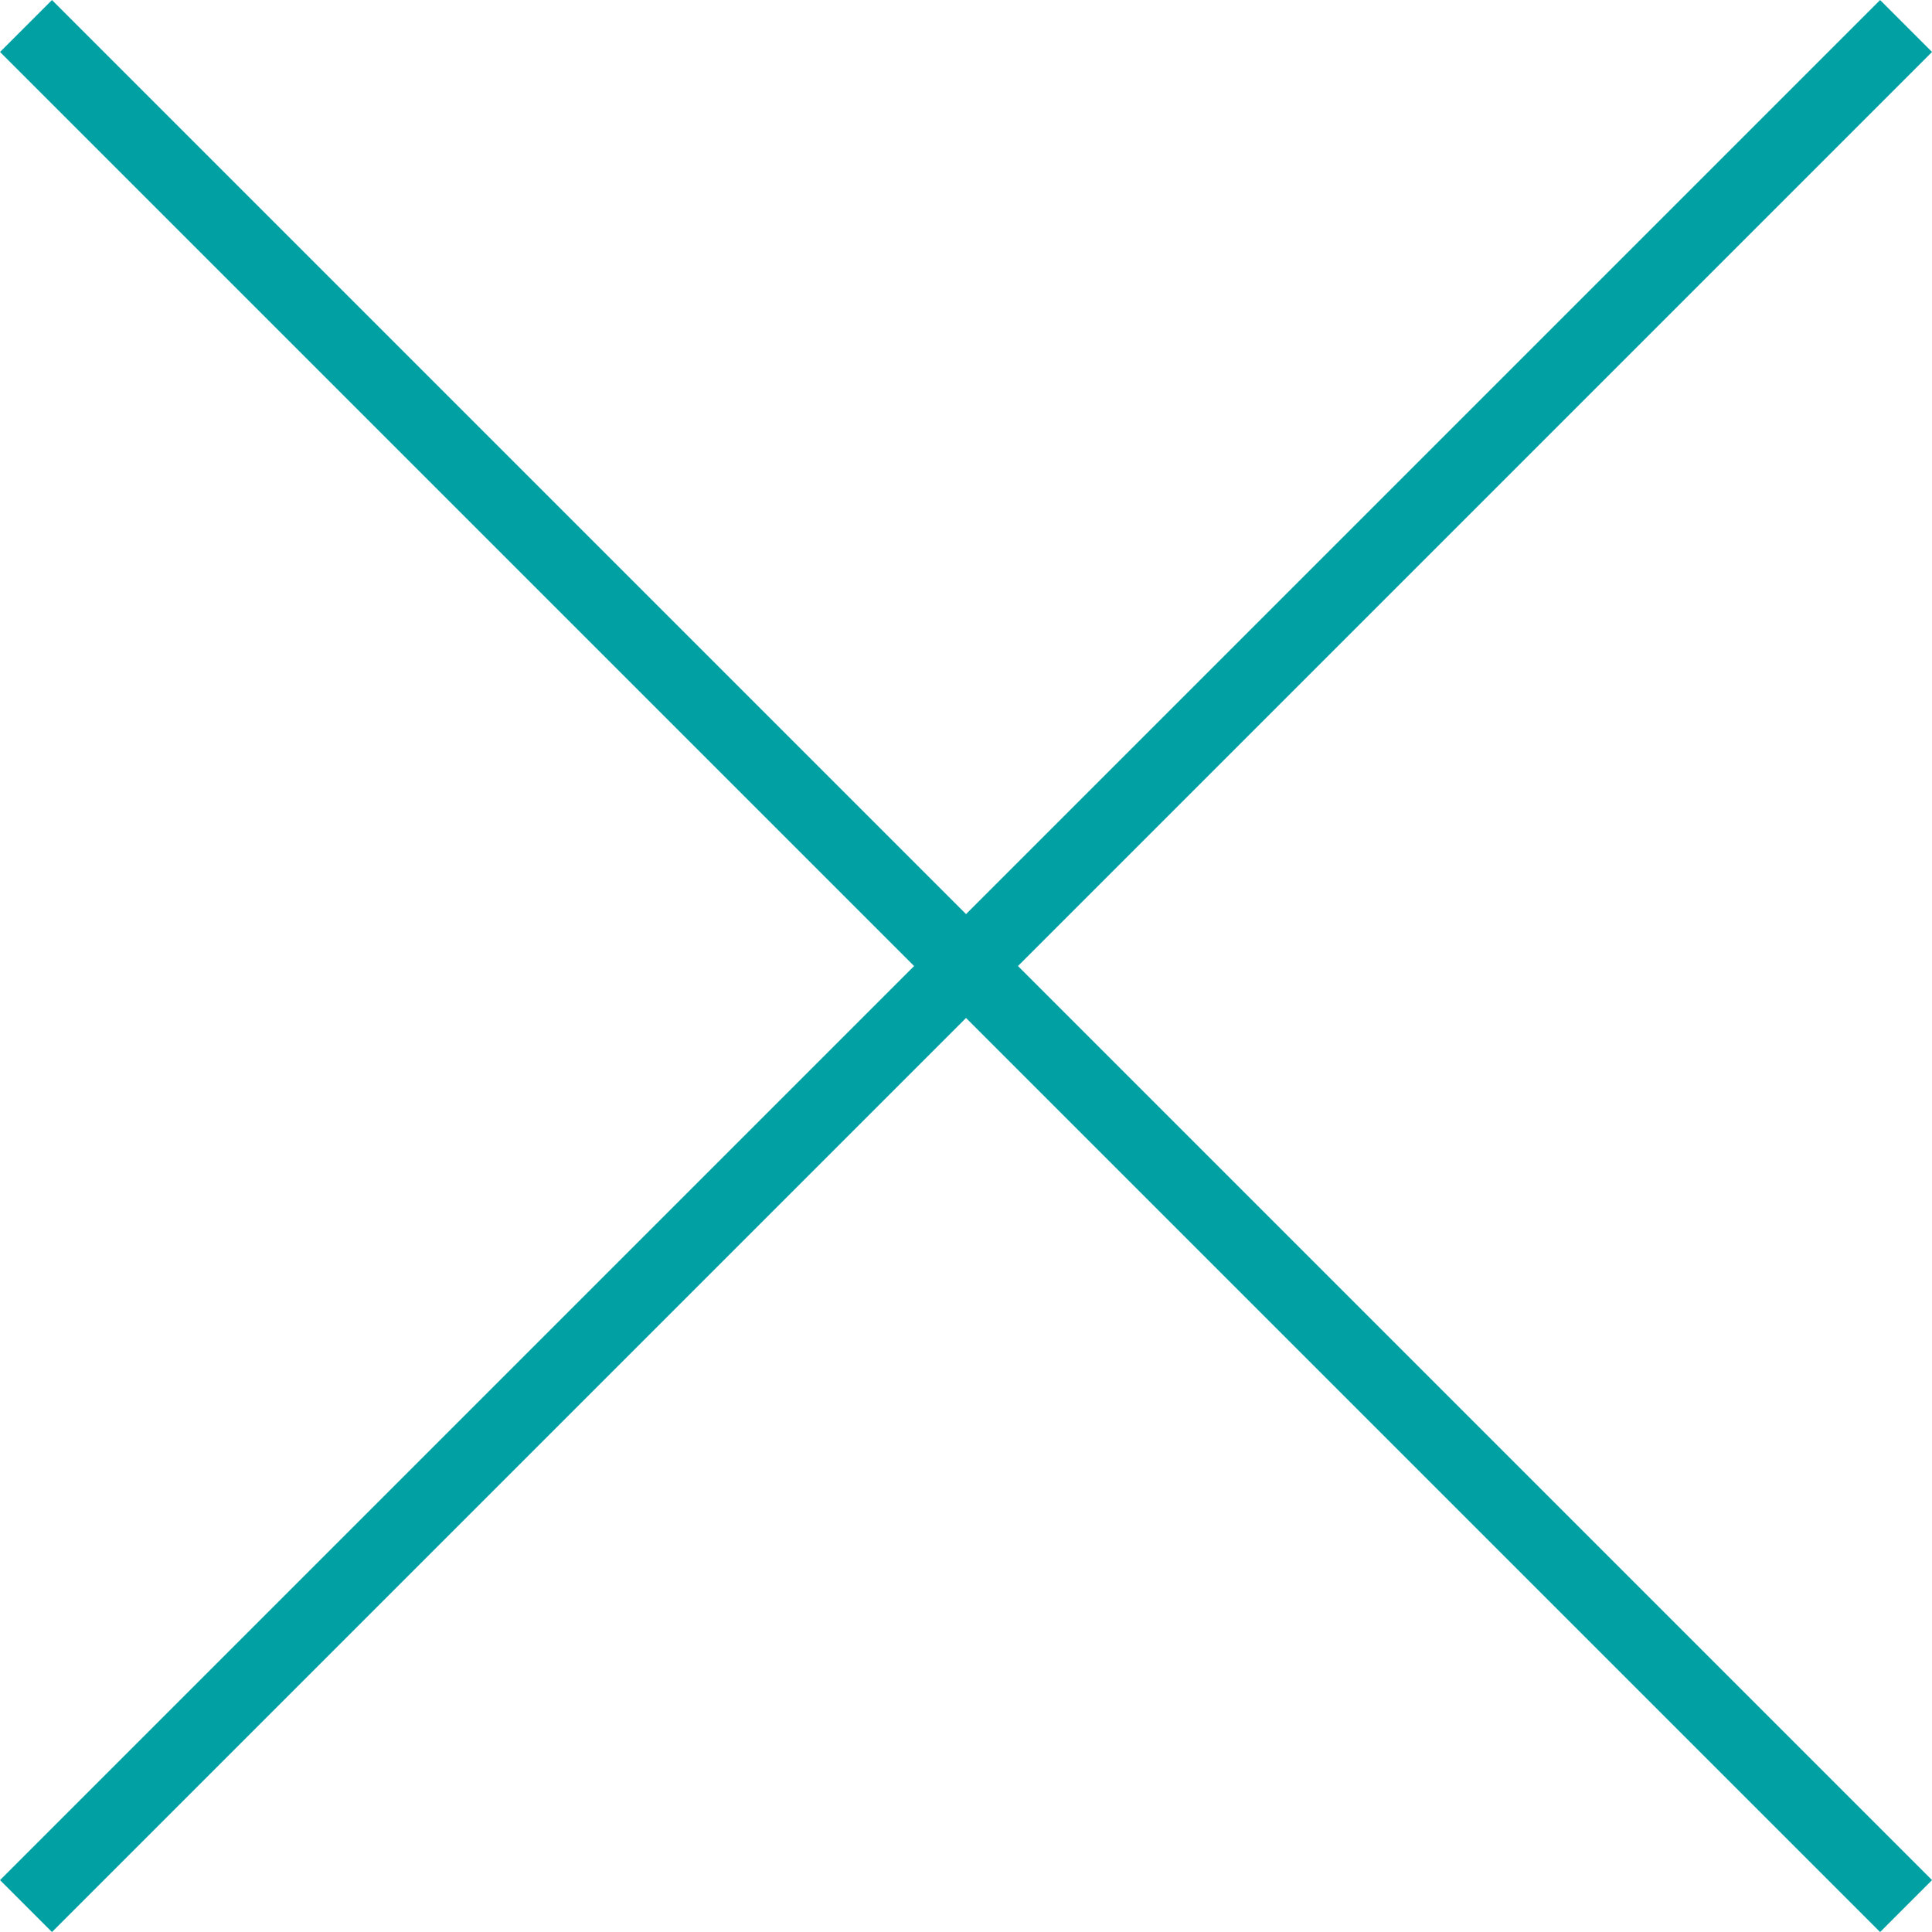
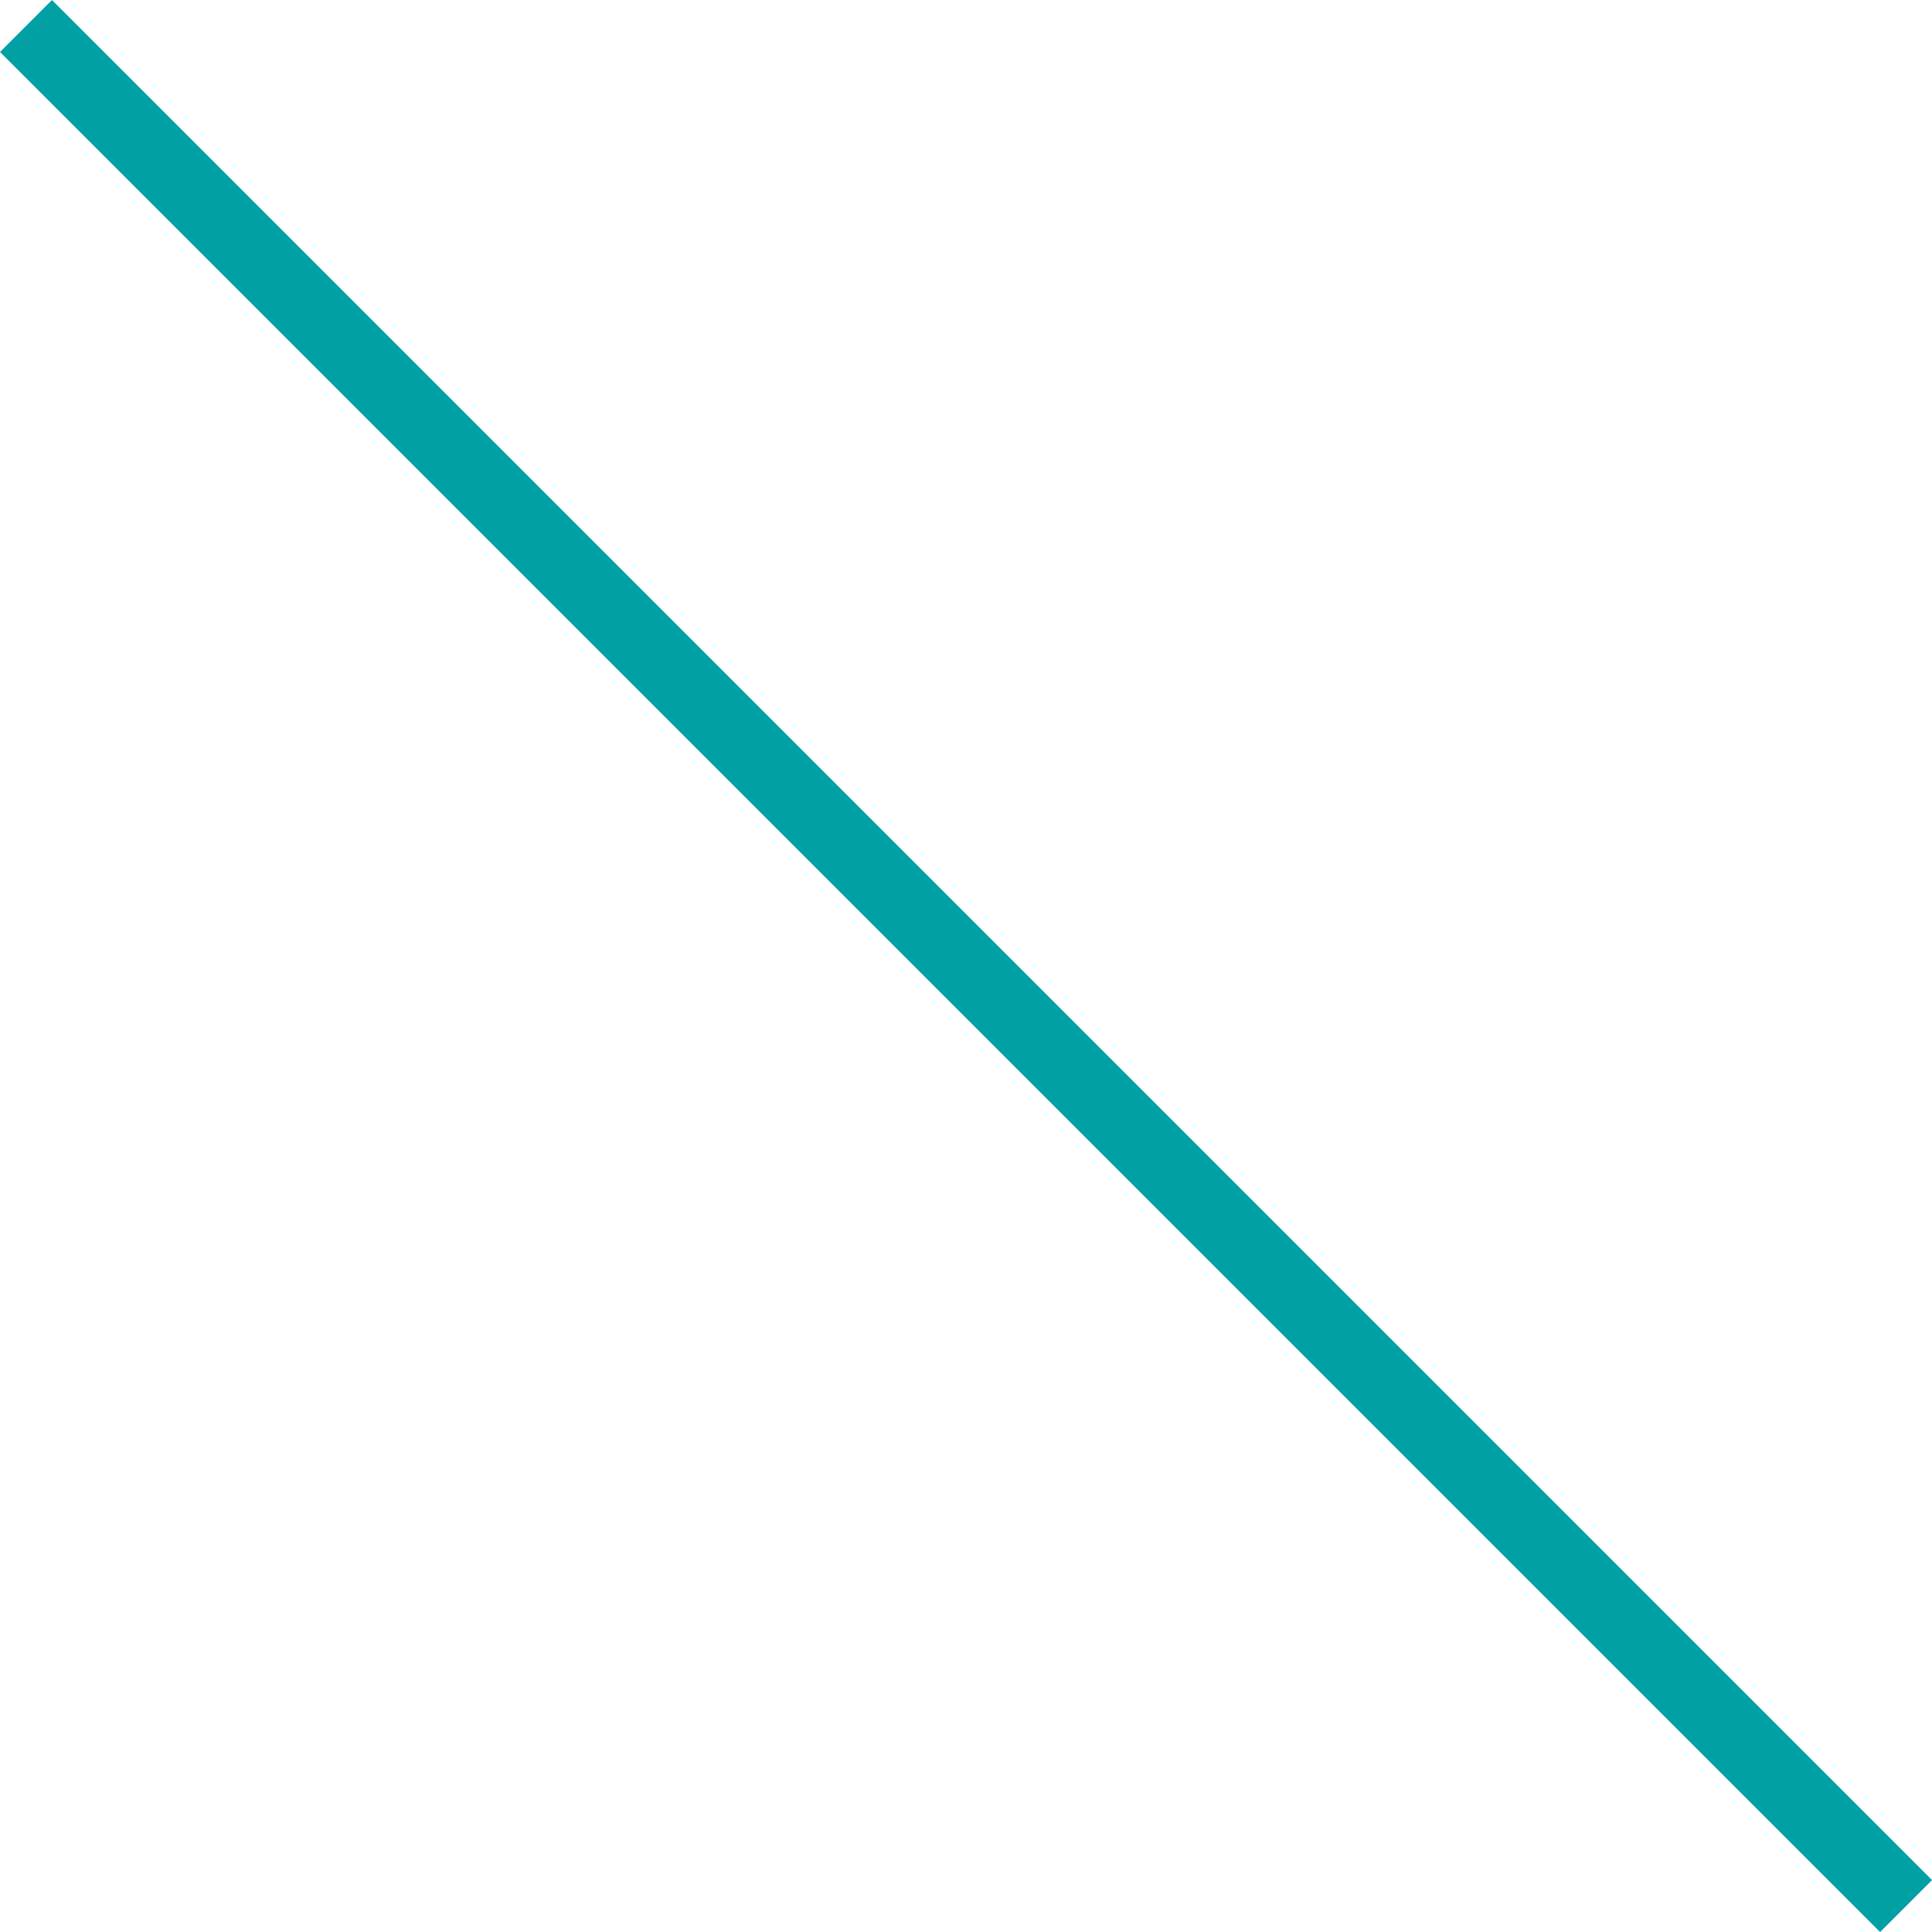
<svg xmlns="http://www.w3.org/2000/svg" id="uuid-339bcb24-8752-4590-99d4-567b4e21c5e6" data-name="Layer 2" viewBox="0 0 26.305 26.305">
  <defs>
    <style>
      .uuid-d7978e6d-a674-4b7f-a94d-4ff25bfa0f62 {
        fill: none;
        stroke: #01a1a3;
        stroke-miterlimit: 10;
      }
    </style>
  </defs>
  <g id="uuid-02169e15-553e-4c30-a34f-d766c37121ac" data-name="Layer 1">
-     <line class="uuid-d7978e6d-a674-4b7f-a94d-4ff25bfa0f62" x1="25.952" y1=".354" x2=".354" y2="25.952" />
    <line class="uuid-d7978e6d-a674-4b7f-a94d-4ff25bfa0f62" x1=".354" y1=".354" x2="25.952" y2="25.952" />
  </g>
</svg>